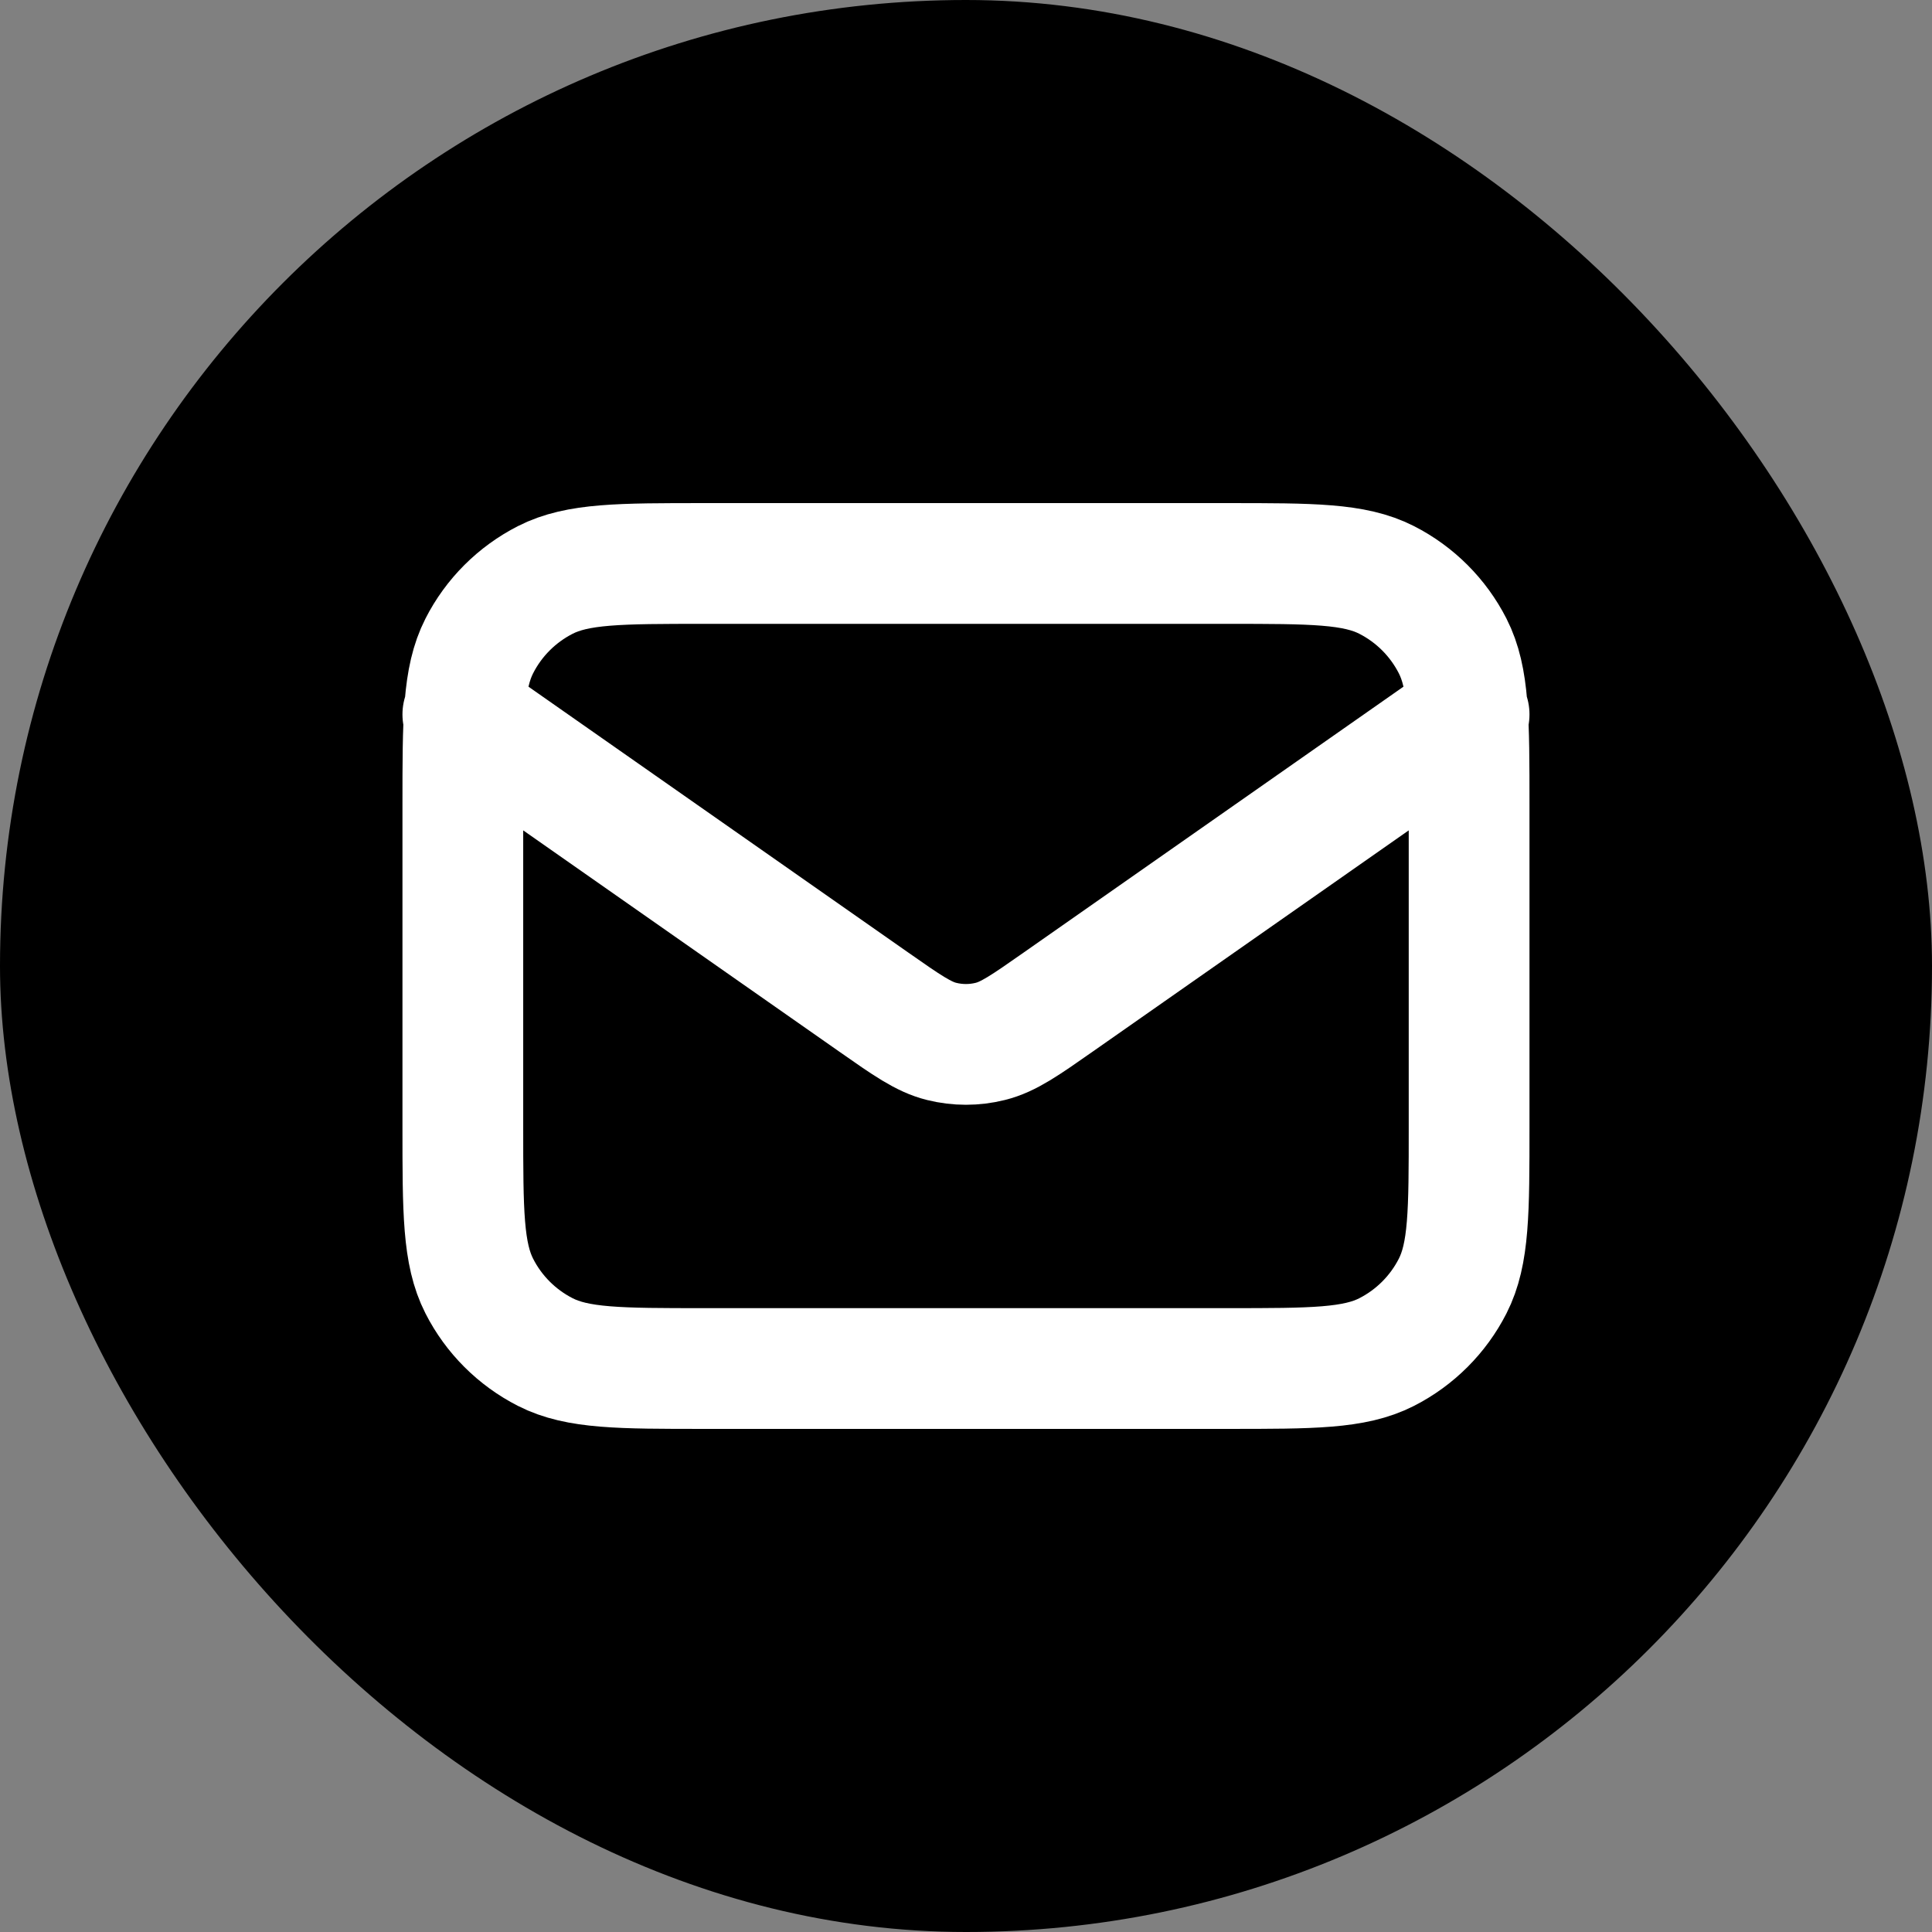
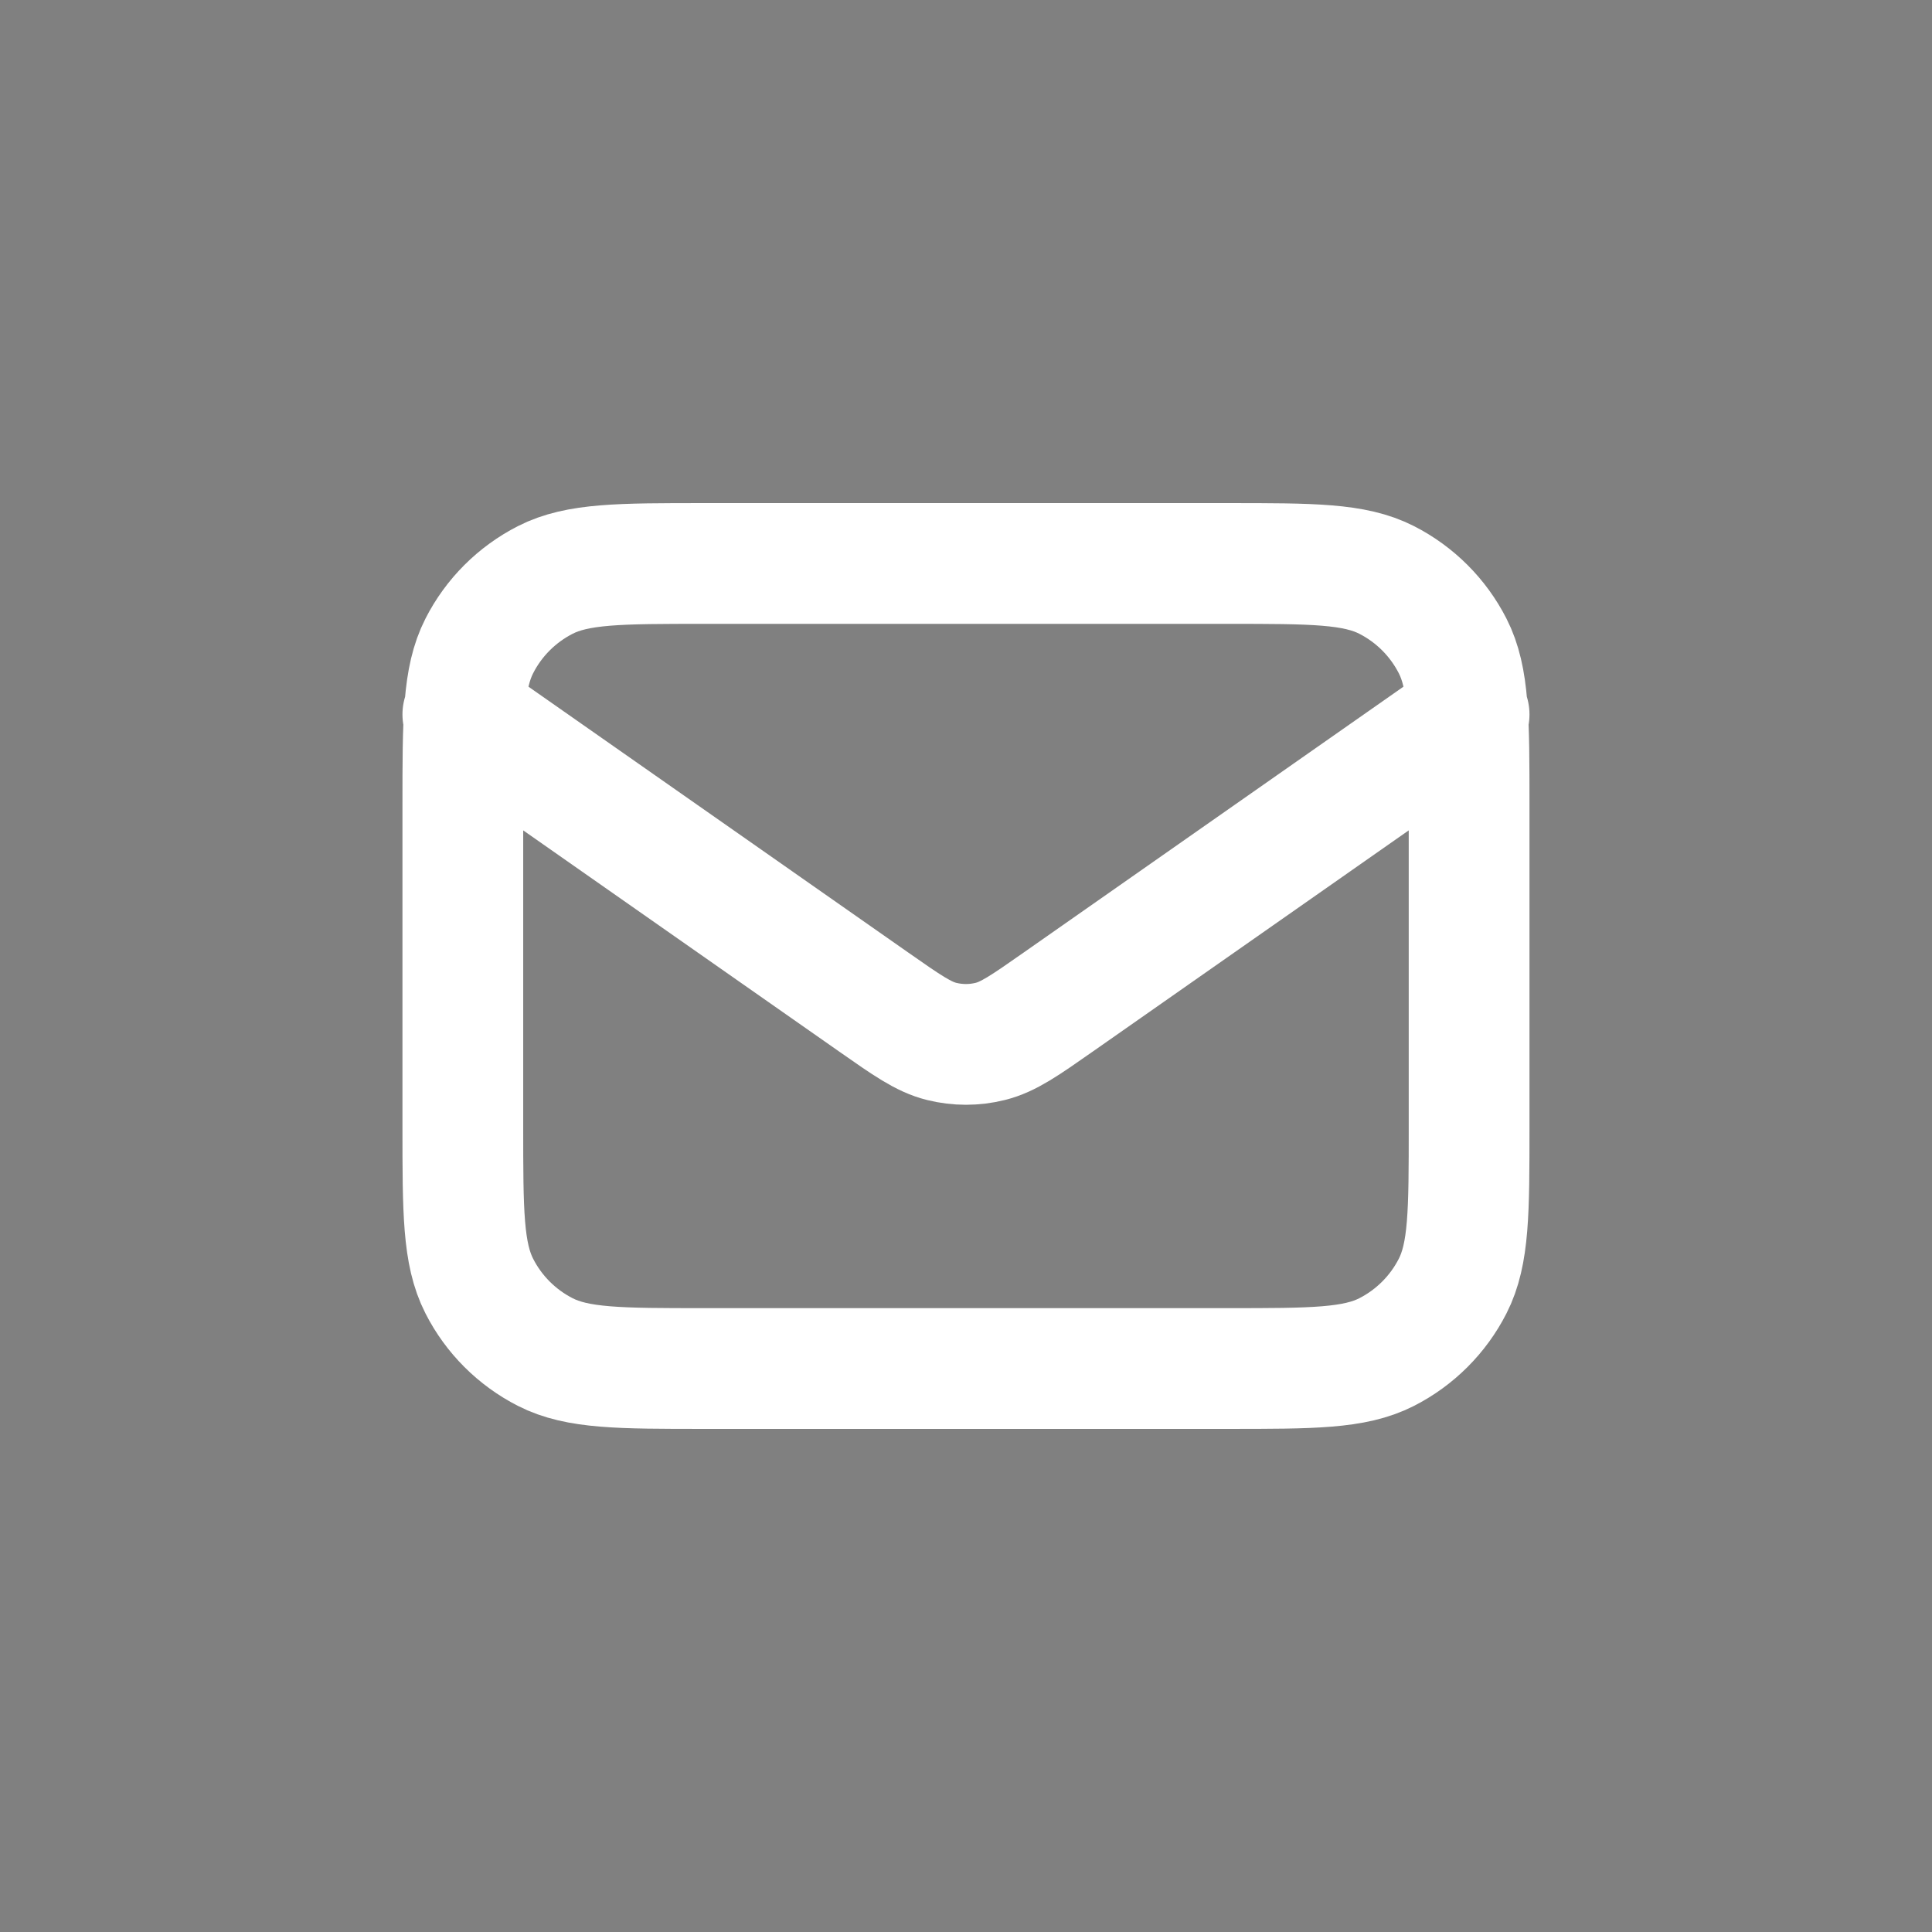
<svg xmlns="http://www.w3.org/2000/svg" width="32" height="32" viewBox="0 0 32 32" fill="none">
  <rect x="0" y="0" width="32" height="32" fill="#808080" stroke="none" />
-   <rect width="32" height="32" rx="16" fill="black" />
  <path d="M7.666 11.833L14.47 16.596C15.021 16.982 15.297 17.175 15.596 17.249C15.861 17.315 16.138 17.315 16.402 17.249C16.702 17.175 16.978 16.982 17.529 16.596L24.333 11.833M11.666 22.667H20.333C21.733 22.667 22.433 22.667 22.968 22.394C23.438 22.154 23.82 21.772 24.06 21.302C24.333 20.767 24.333 20.067 24.333 18.667V13.333C24.333 11.933 24.333 11.233 24.06 10.698C23.82 10.228 23.438 9.846 22.968 9.606C22.433 9.333 21.733 9.333 20.333 9.333H11.666C10.266 9.333 9.566 9.333 9.031 9.606C8.561 9.846 8.178 10.228 7.939 10.698C7.666 11.233 7.666 11.933 7.666 13.333V18.667C7.666 20.067 7.666 20.767 7.939 21.302C8.178 21.772 8.561 22.154 9.031 22.394C9.566 22.667 10.266 22.667 11.666 22.667Z" stroke="white" stroke-width="2" stroke-linecap="round" stroke-linejoin="round" />
</svg>